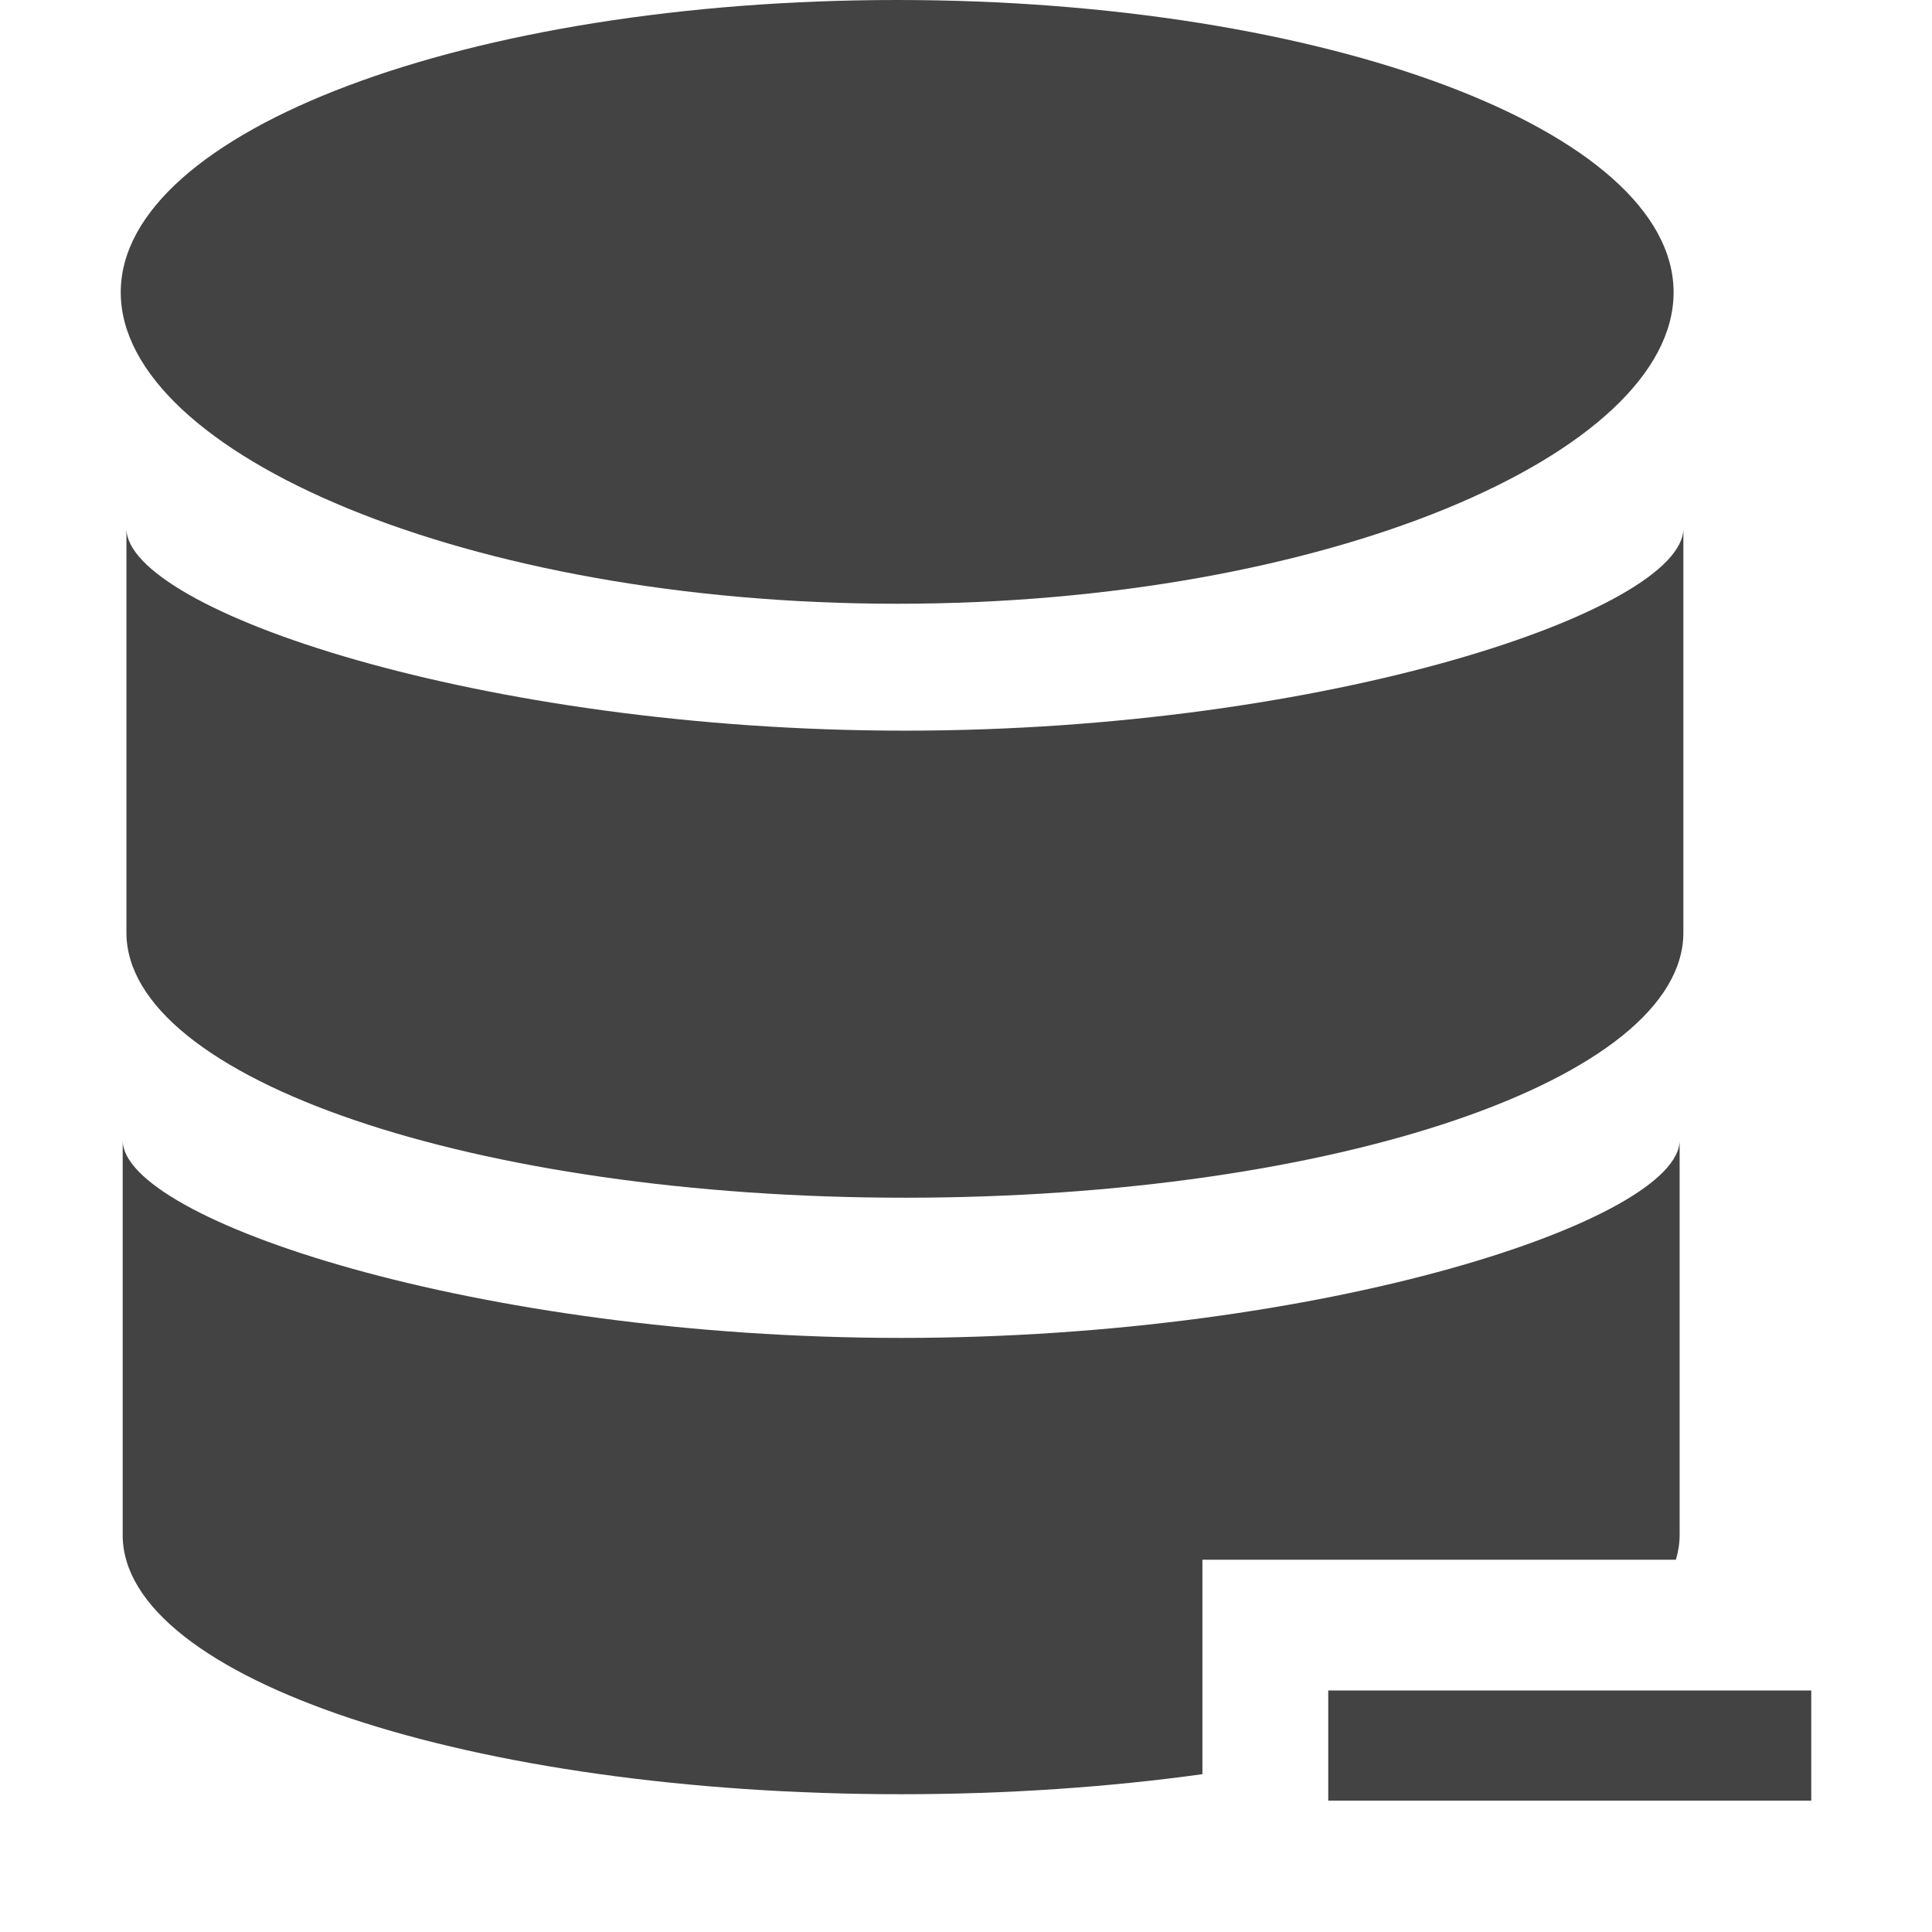
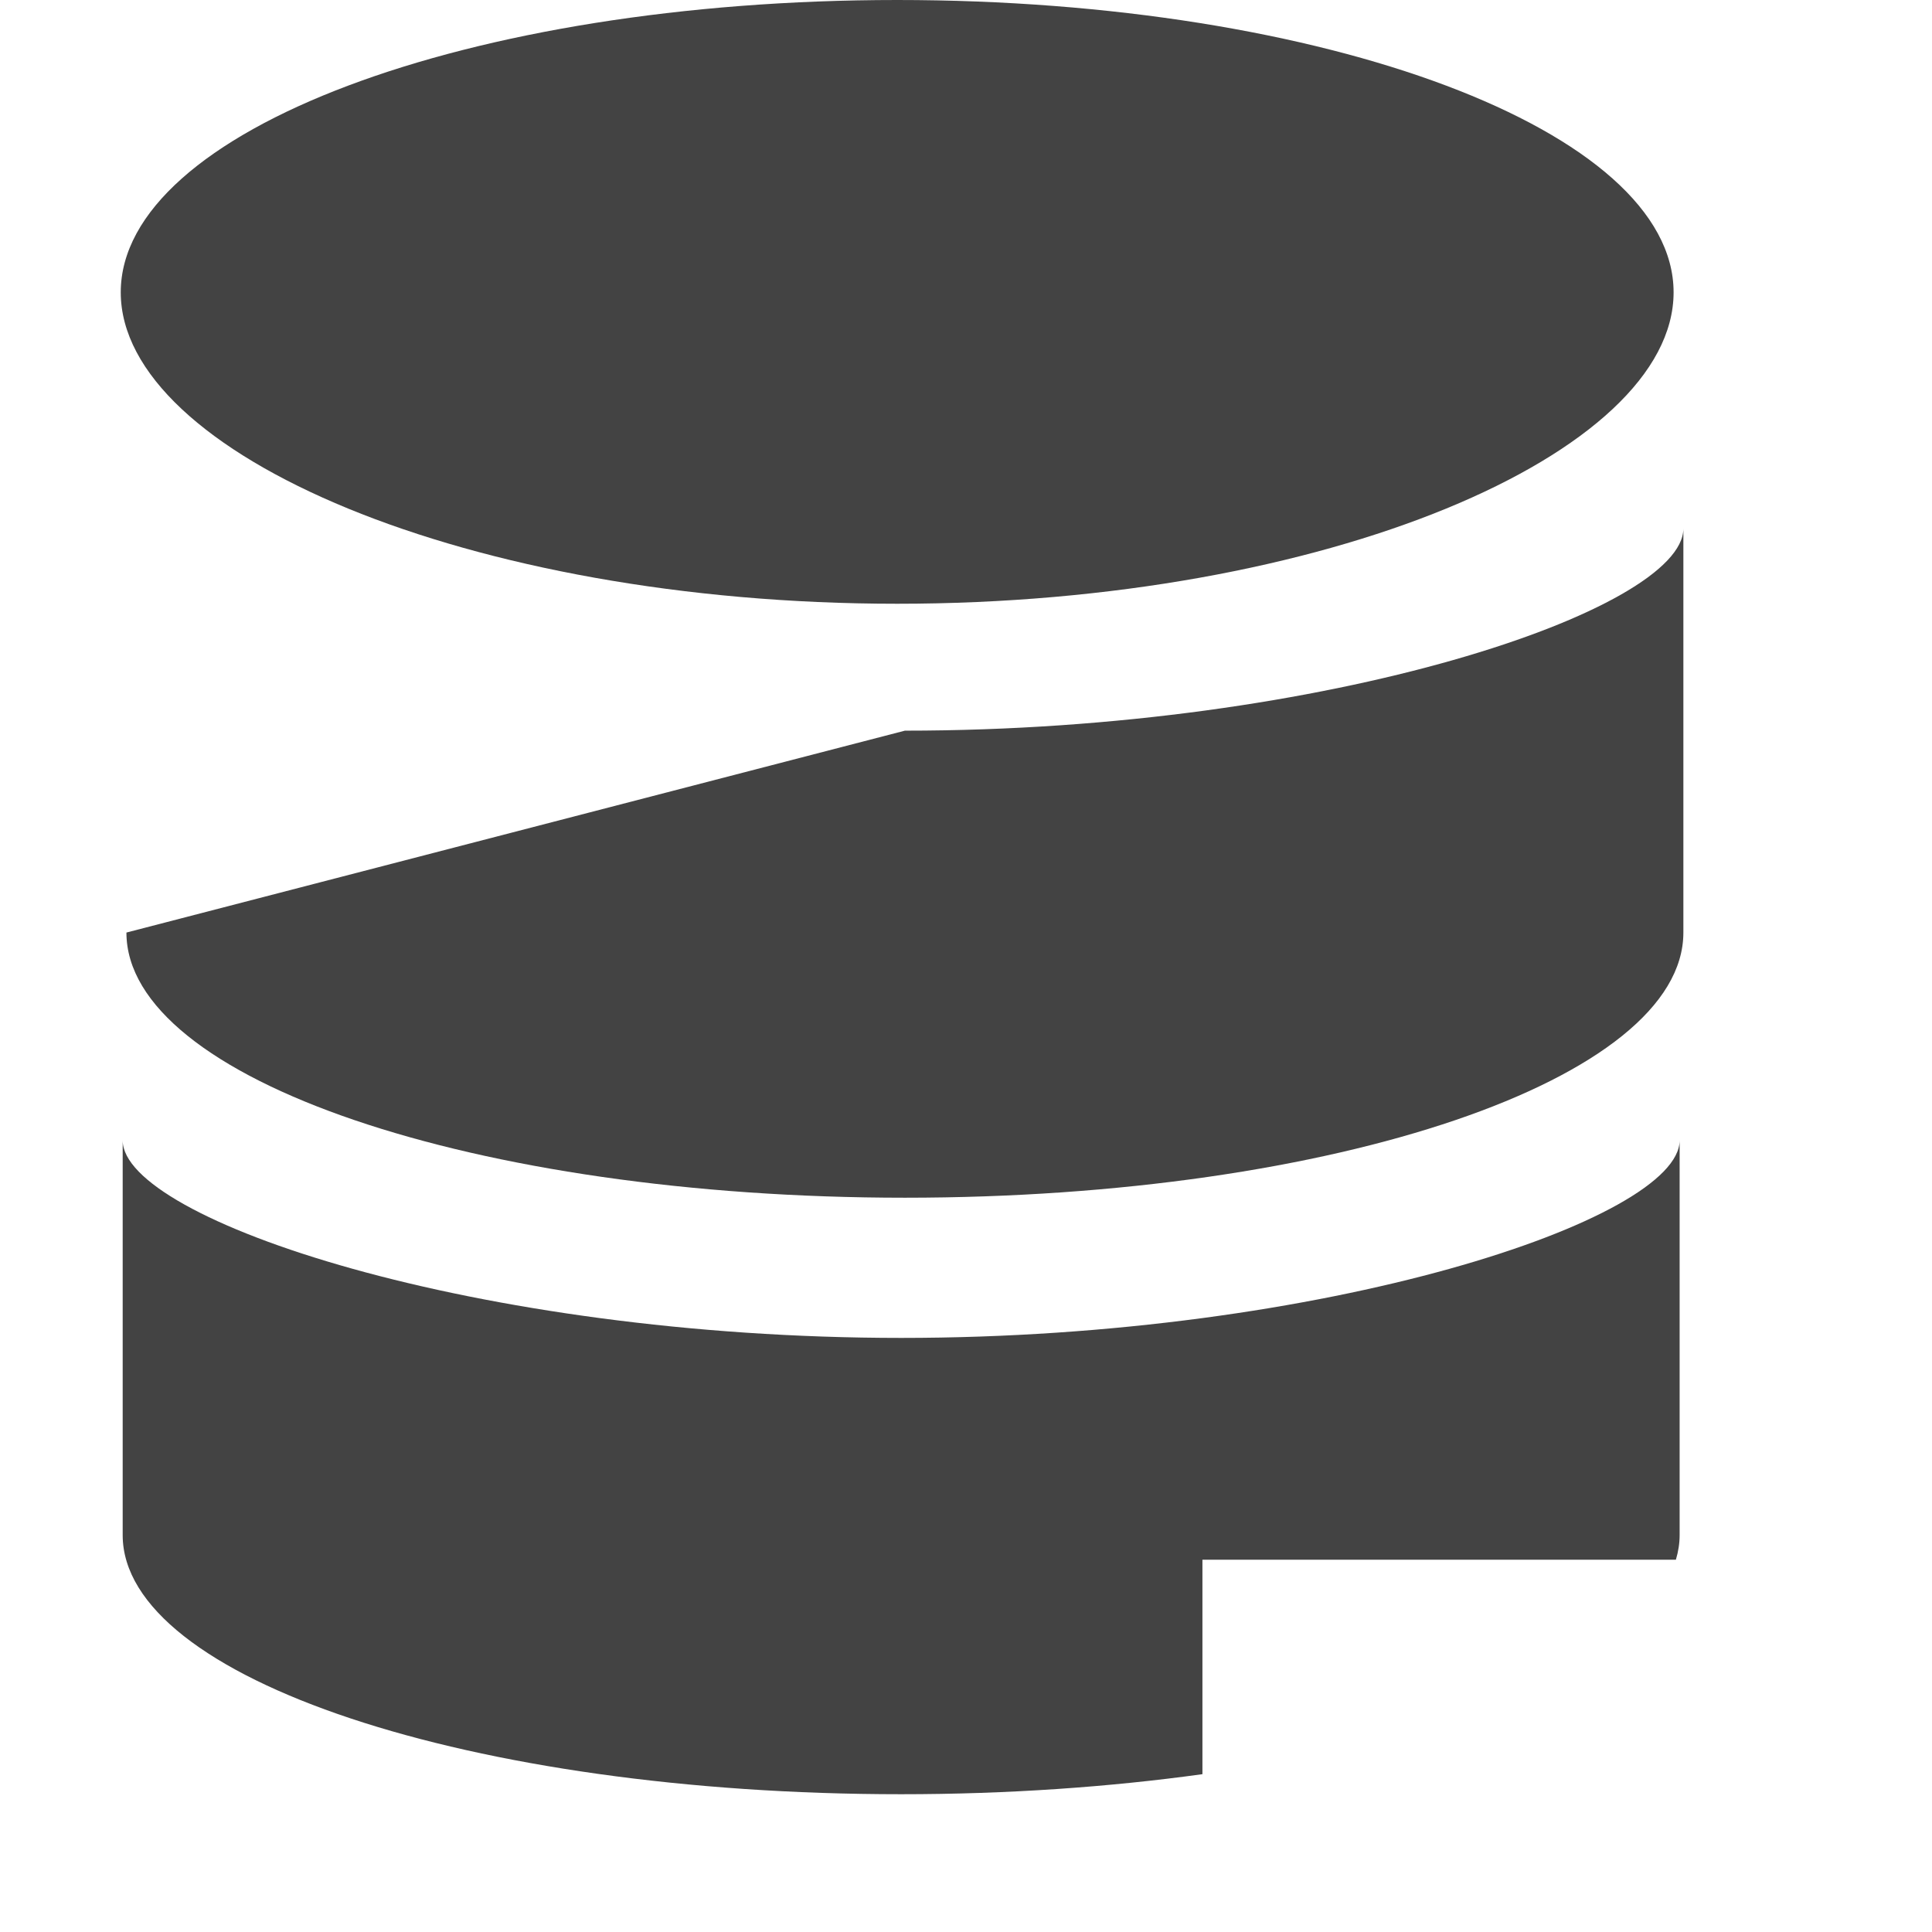
<svg xmlns="http://www.w3.org/2000/svg" viewBox="0 0 16 16" version="1.1" class="si-glyph si-glyph-database-remove">
  <title>655</title>
  <defs />
  <g stroke="none" stroke-width="1" fill="none" fill-rule="evenodd">
    <g transform="translate(1, 0)" fill="#434343">
      <path d="M6.43,5 C9.981,5 12.86,3.758 12.86,2.421 C12.86,1.084 9.981,0 6.43,0 C2.879,0 0,1.084 0,2.421 C0,3.758 2.879,5 6.43,5 Z" class="si-glyph-fill" />
      <path d="M12.879,12.917 C12.899,12.85 12.91,12.781 12.91,12.713 L12.91,9.444 C12.91,10.099 9.978,11.08 6.463,11.08 C2.948,11.08 0.016,10.1 0.016,9.444 L0.016,12.713 C0.016,13.901 2.903,14.859 6.463,14.859 C7.348,14.859 8.191,14.799 8.958,14.693 L8.958,12.917 L12.879,12.917 L12.879,12.917 Z" class="si-glyph-fill" />
-       <path d="M6.494,9.919 C10.055,9.919 12.941,8.937 12.941,7.723 L12.941,4.377 C12.941,5.049 10.009,6.051 6.494,6.051 C2.979,6.051 0.047,5.049 0.047,4.377 L0.047,7.723 C0.047,8.937 2.934,9.919 6.494,9.919 L6.494,9.919 Z" class="si-glyph-fill" />
-       <rect x="10" y="14" width="4" height="0.912" class="si-glyph-fill" />
+       <path d="M6.494,9.919 C10.055,9.919 12.941,8.937 12.941,7.723 L12.941,4.377 C12.941,5.049 10.009,6.051 6.494,6.051 L0.047,7.723 C0.047,8.937 2.934,9.919 6.494,9.919 L6.494,9.919 Z" class="si-glyph-fill" />
    </g>
  </g>
</svg>